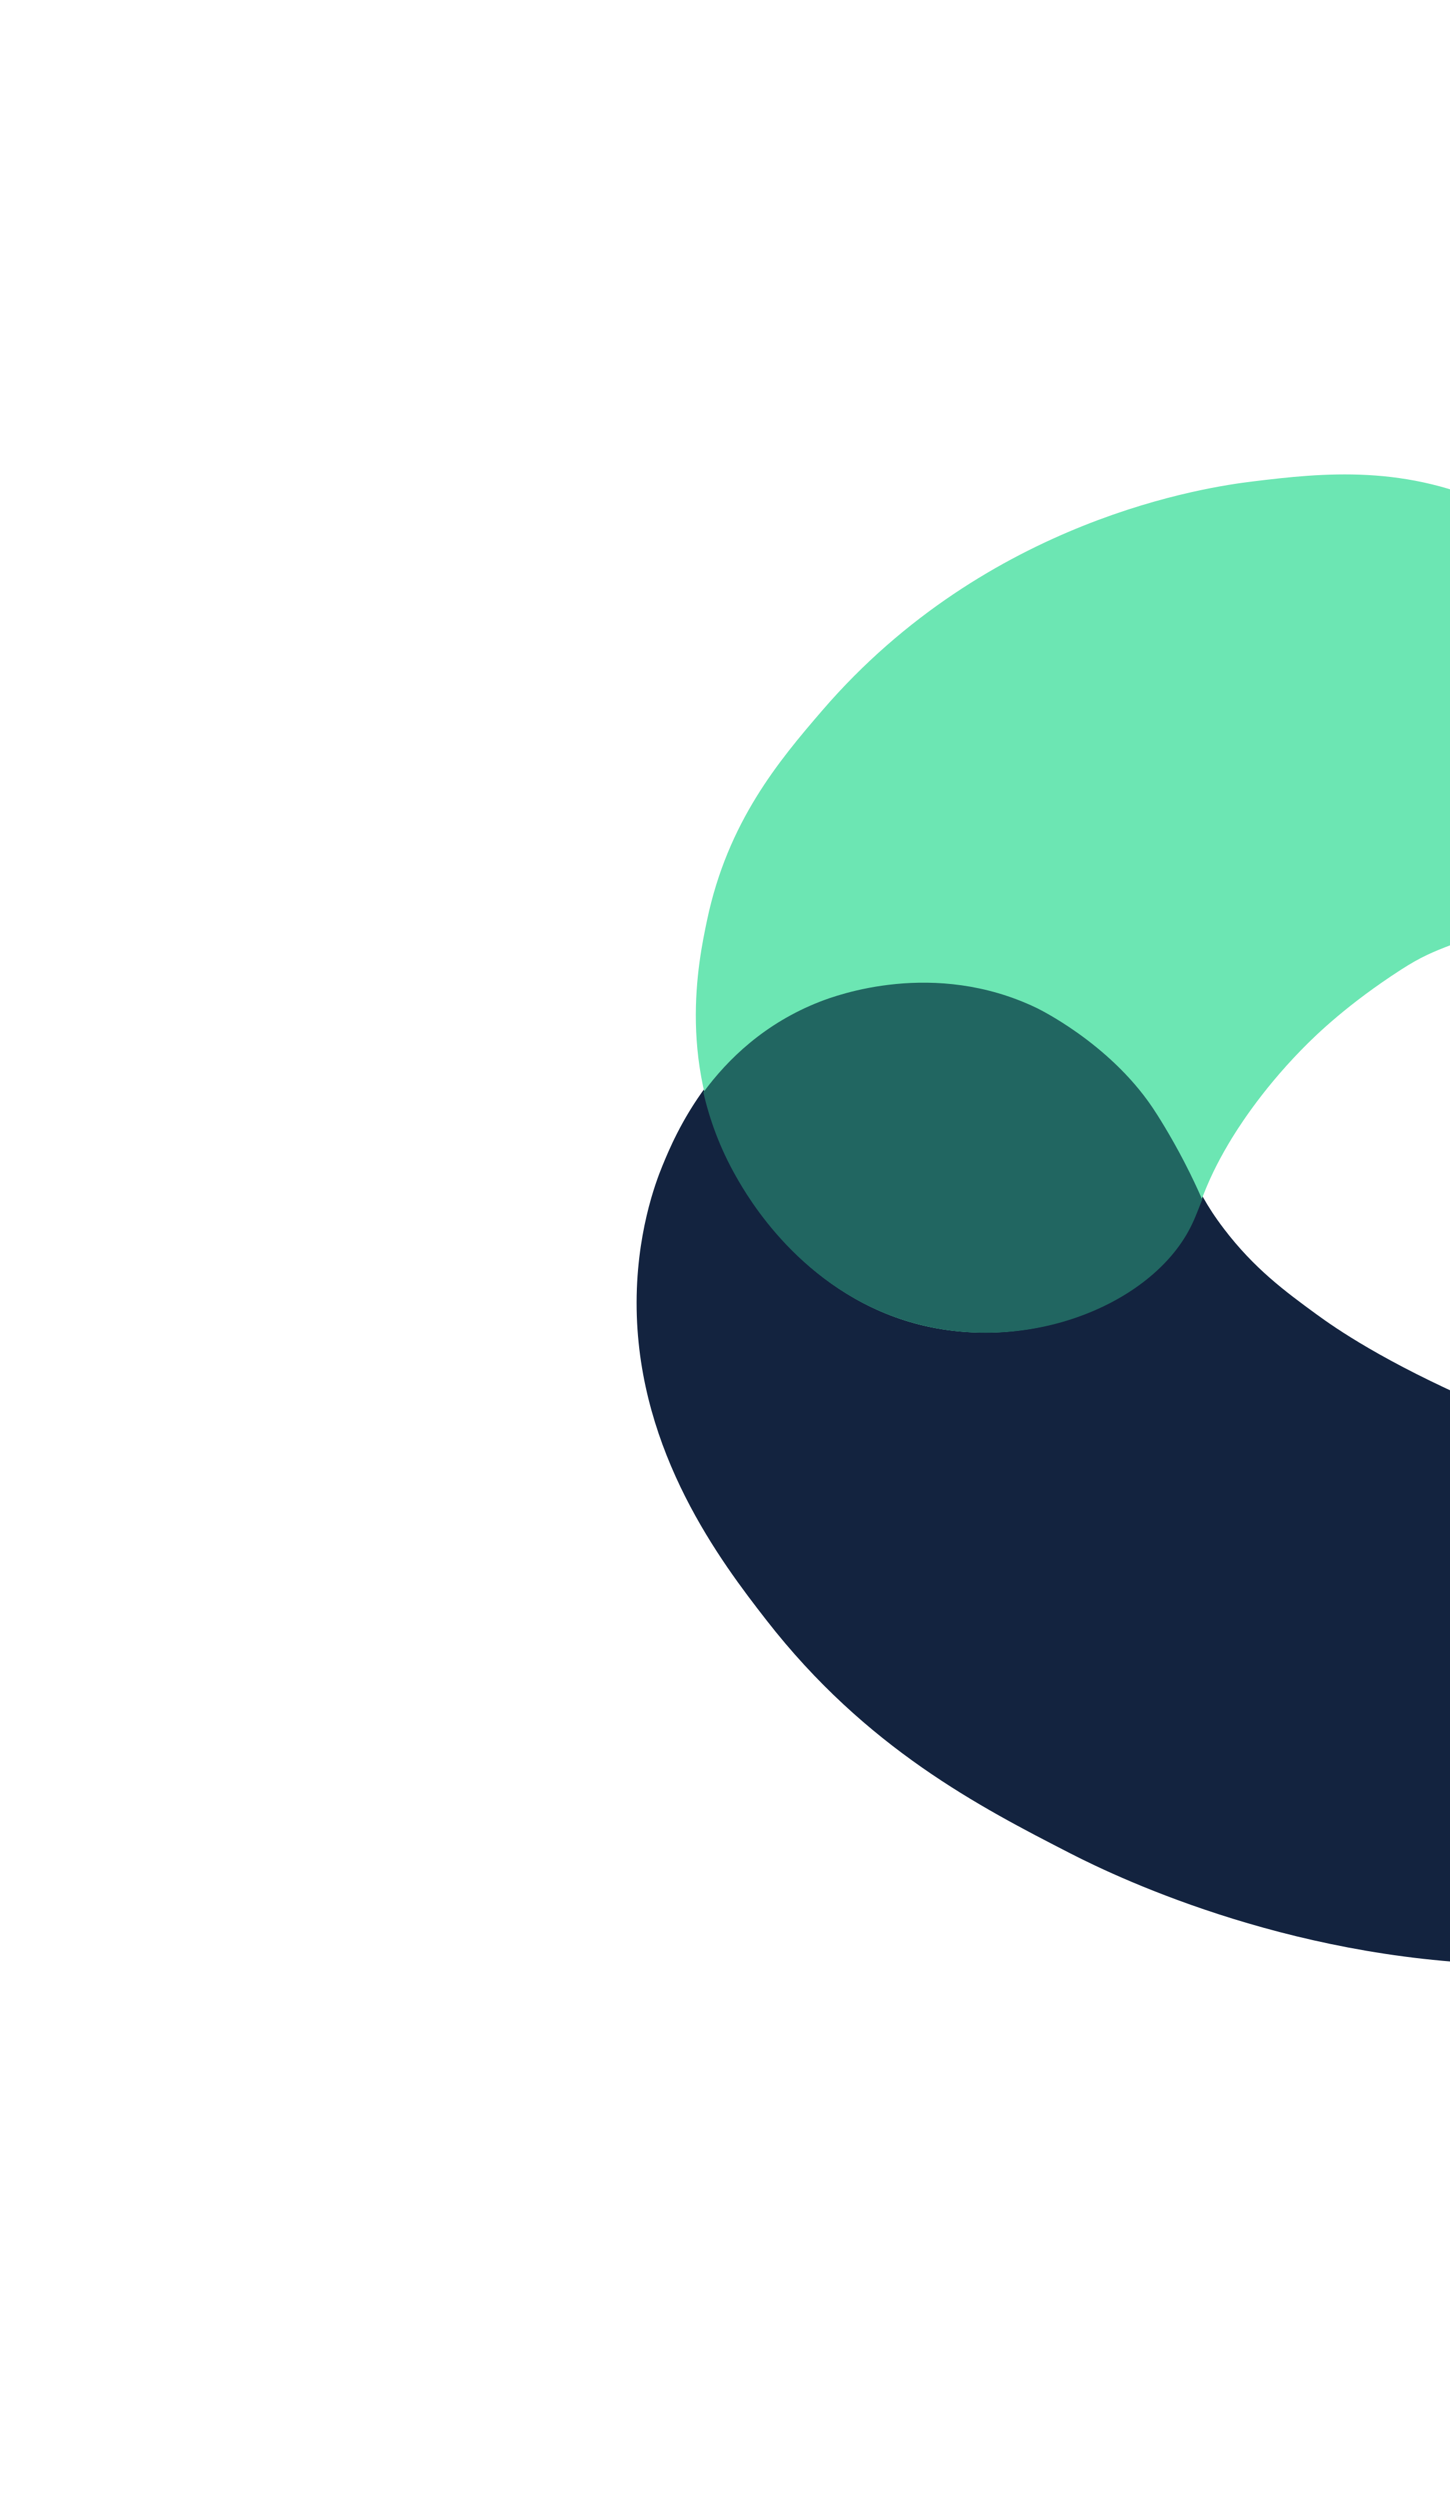
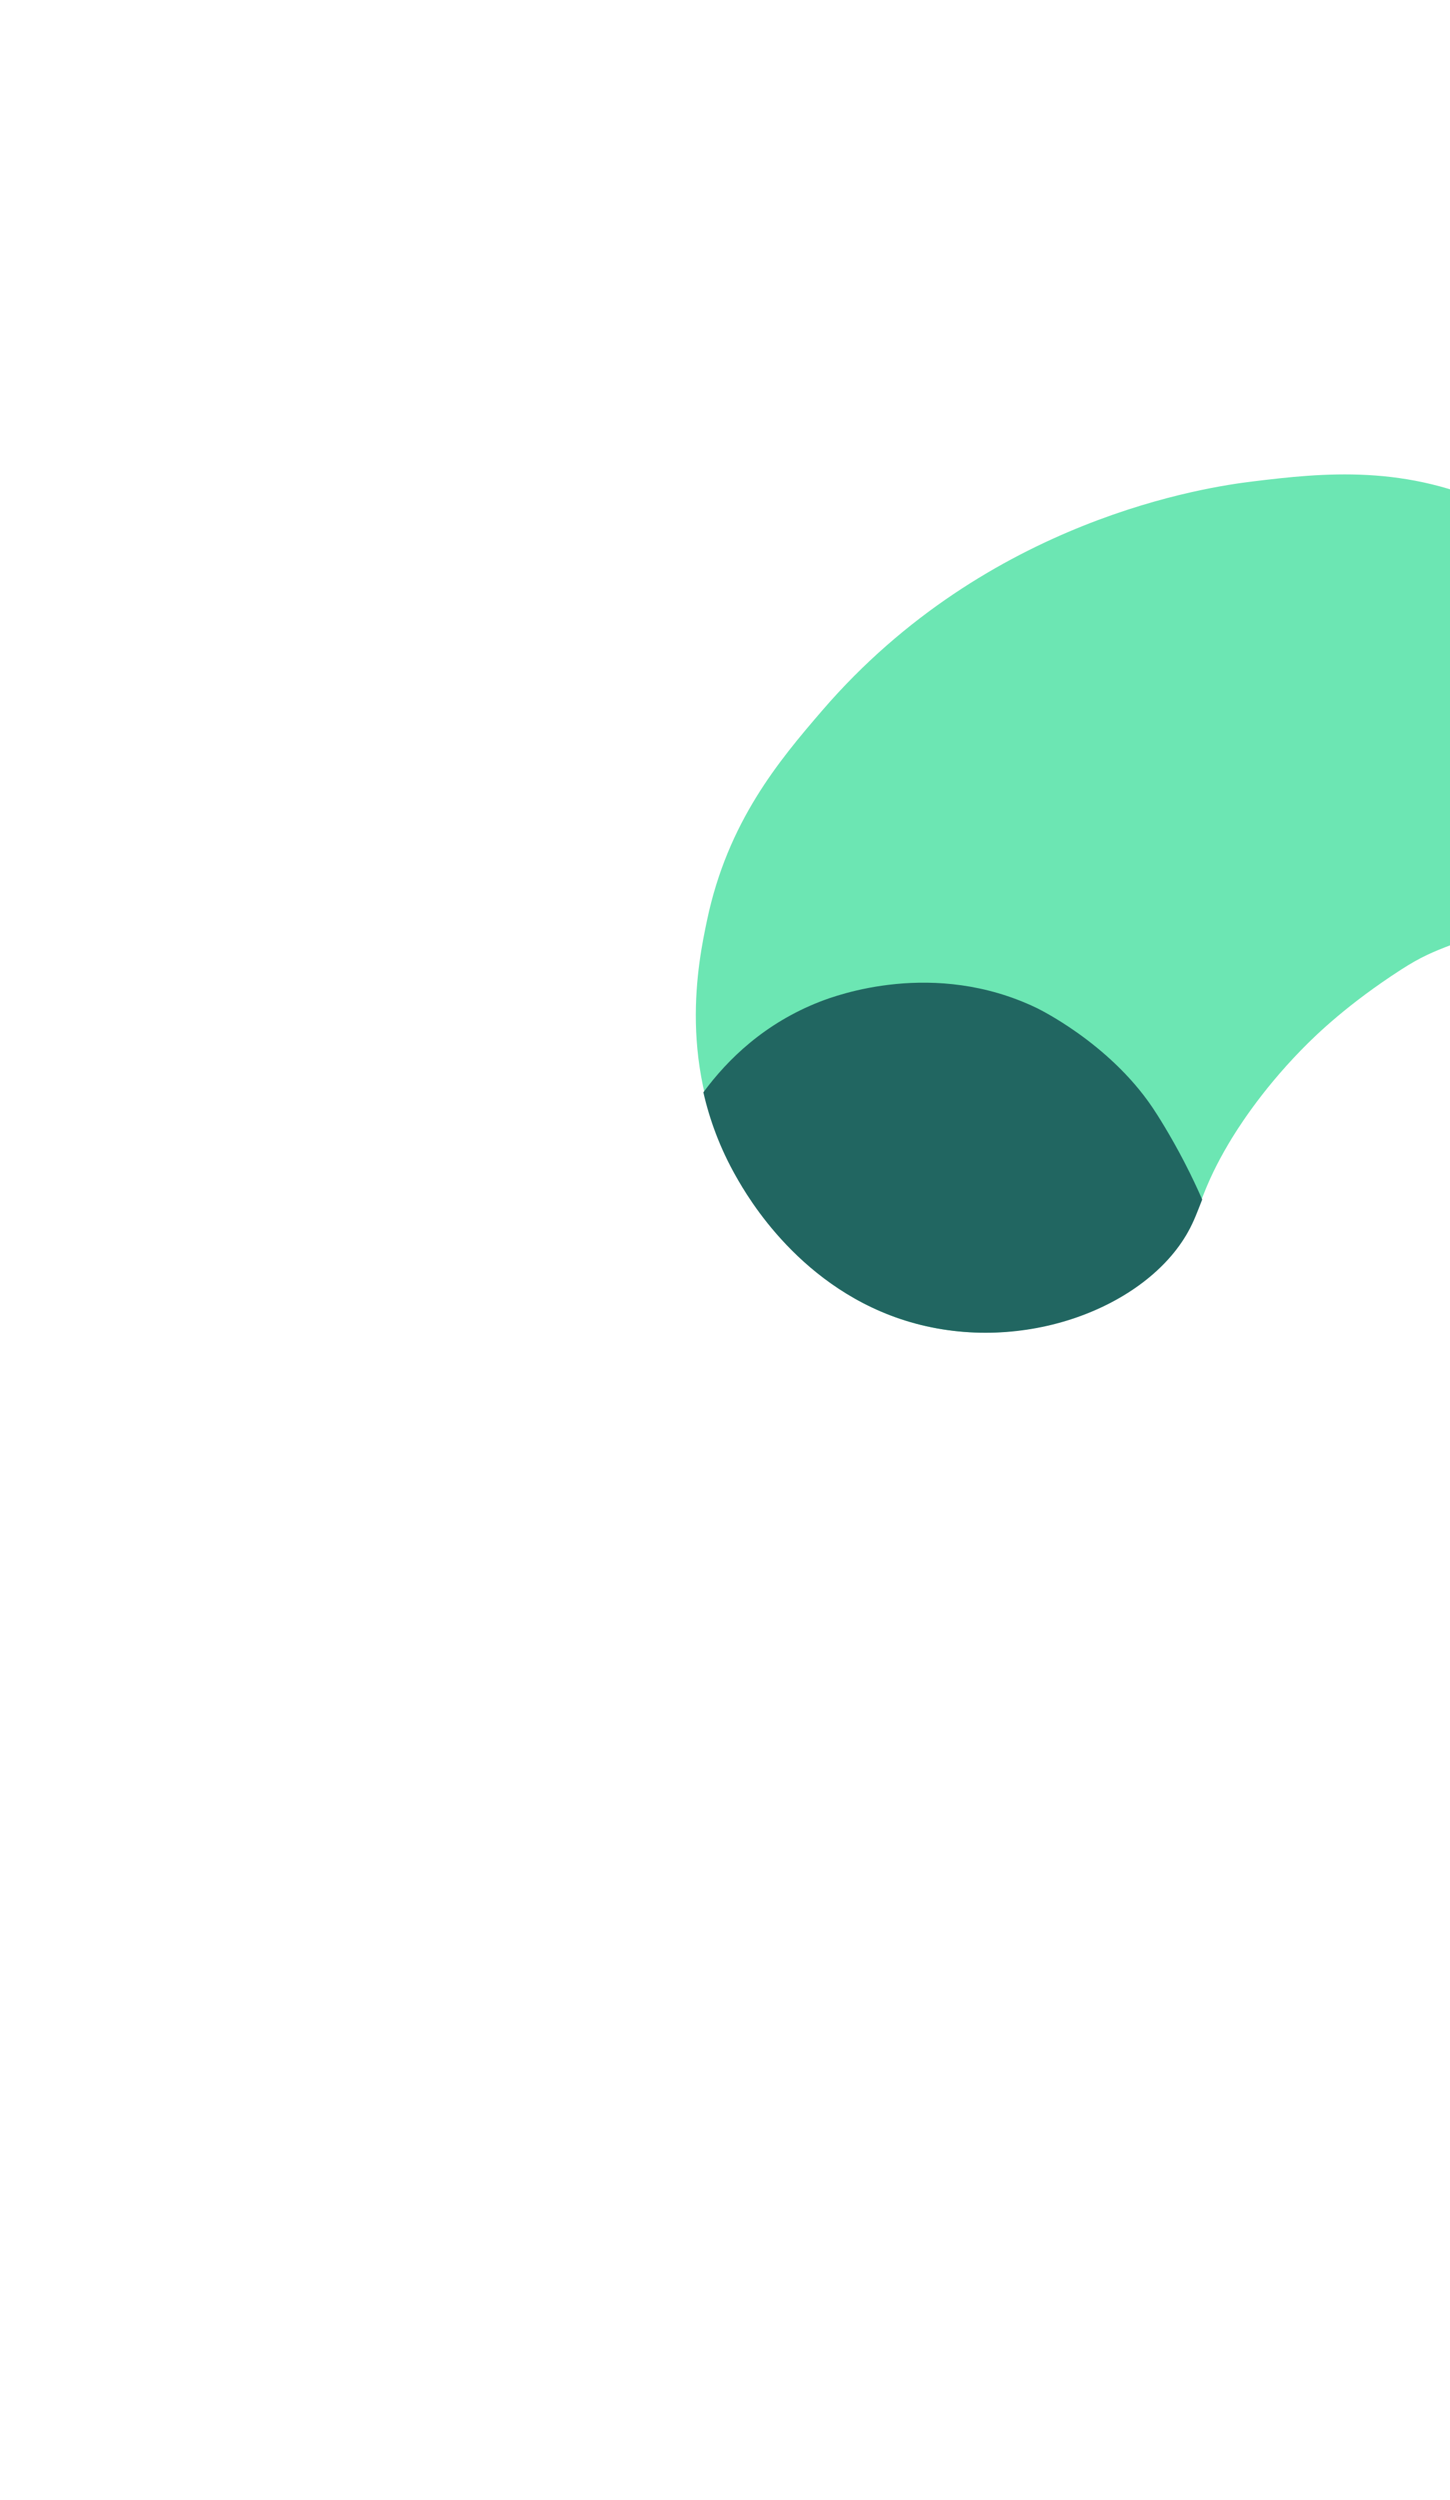
<svg xmlns="http://www.w3.org/2000/svg" width="351" height="605" viewBox="0 0 351 605" fill="none">
-   <path d="M368.874 475.432C385.387 475.468 399.446 473.489 412.458 464.611C416.624 461.768 434.34 449.7 438.082 425.863C441.158 406.27 432.938 390.556 430.306 385.691C423.172 372.501 413.568 365.213 407.592 360.778C393.109 350.031 387.699 352.504 358.448 339.786C334.805 329.506 323.045 321.239 318.735 318.095C311.057 312.495 303.598 306.967 296.3 297.394C287.558 285.927 288.55 281.119 281.159 269.926C278.435 265.8 268.372 250.924 251.03 242.589C226.344 230.724 202.688 239.697 198.624 241.322C172.839 251.634 163.219 275.115 160.327 282.174C158.78 285.95 153.836 298.839 154.114 316.797C154.654 351.698 174.491 377.888 185.513 392.053C209.689 423.122 237.292 437.306 259.077 448.5C271.584 454.927 314.982 475.311 368.874 475.432Z" fill="#13233F" />
  <path d="M391.922 207.788C388.197 211.505 384.675 213.696 373.623 219.017C350.815 229.996 348.966 228.297 339.051 234.715C326.386 242.912 318.863 250.118 315.076 253.995C304.942 264.365 299.158 273.799 297.421 276.733C291.076 287.449 290.813 291.886 287.654 297.591C277.422 316.064 247.826 327.955 220.402 319.95C193.85 312.2 180.956 289.189 178.286 284.425C163.663 258.329 169.067 232.613 171.149 222.707C176.148 198.917 188.452 184.218 199.062 171.906C239.18 125.351 292.689 117.798 303.15 116.52C320.239 114.431 340.623 112.219 363.053 123.155C369.091 126.099 392.581 137.555 401.285 161.648C402.846 165.969 406.076 175.259 403.858 186.428C401.567 197.975 394.76 204.956 391.922 207.788Z" fill="#6CE6B3" />
  <path d="M178.228 284.804C180.909 289.506 193.857 312.222 220.412 319.954C247.839 327.94 277.384 316.333 287.558 298.173C289.041 295.526 289.881 293.154 291.017 290.28C290.047 288.059 288.61 284.913 286.697 281.221C283.274 274.618 280.055 269.601 278.968 267.991C268.258 252.125 250.809 243.856 250.809 243.856C226.108 232.078 202.492 240.831 198.435 242.417C185.183 247.599 176.23 256.233 170.263 264.341C171.768 270.932 174.264 277.85 178.228 284.804Z" fill="#216661" />
</svg>